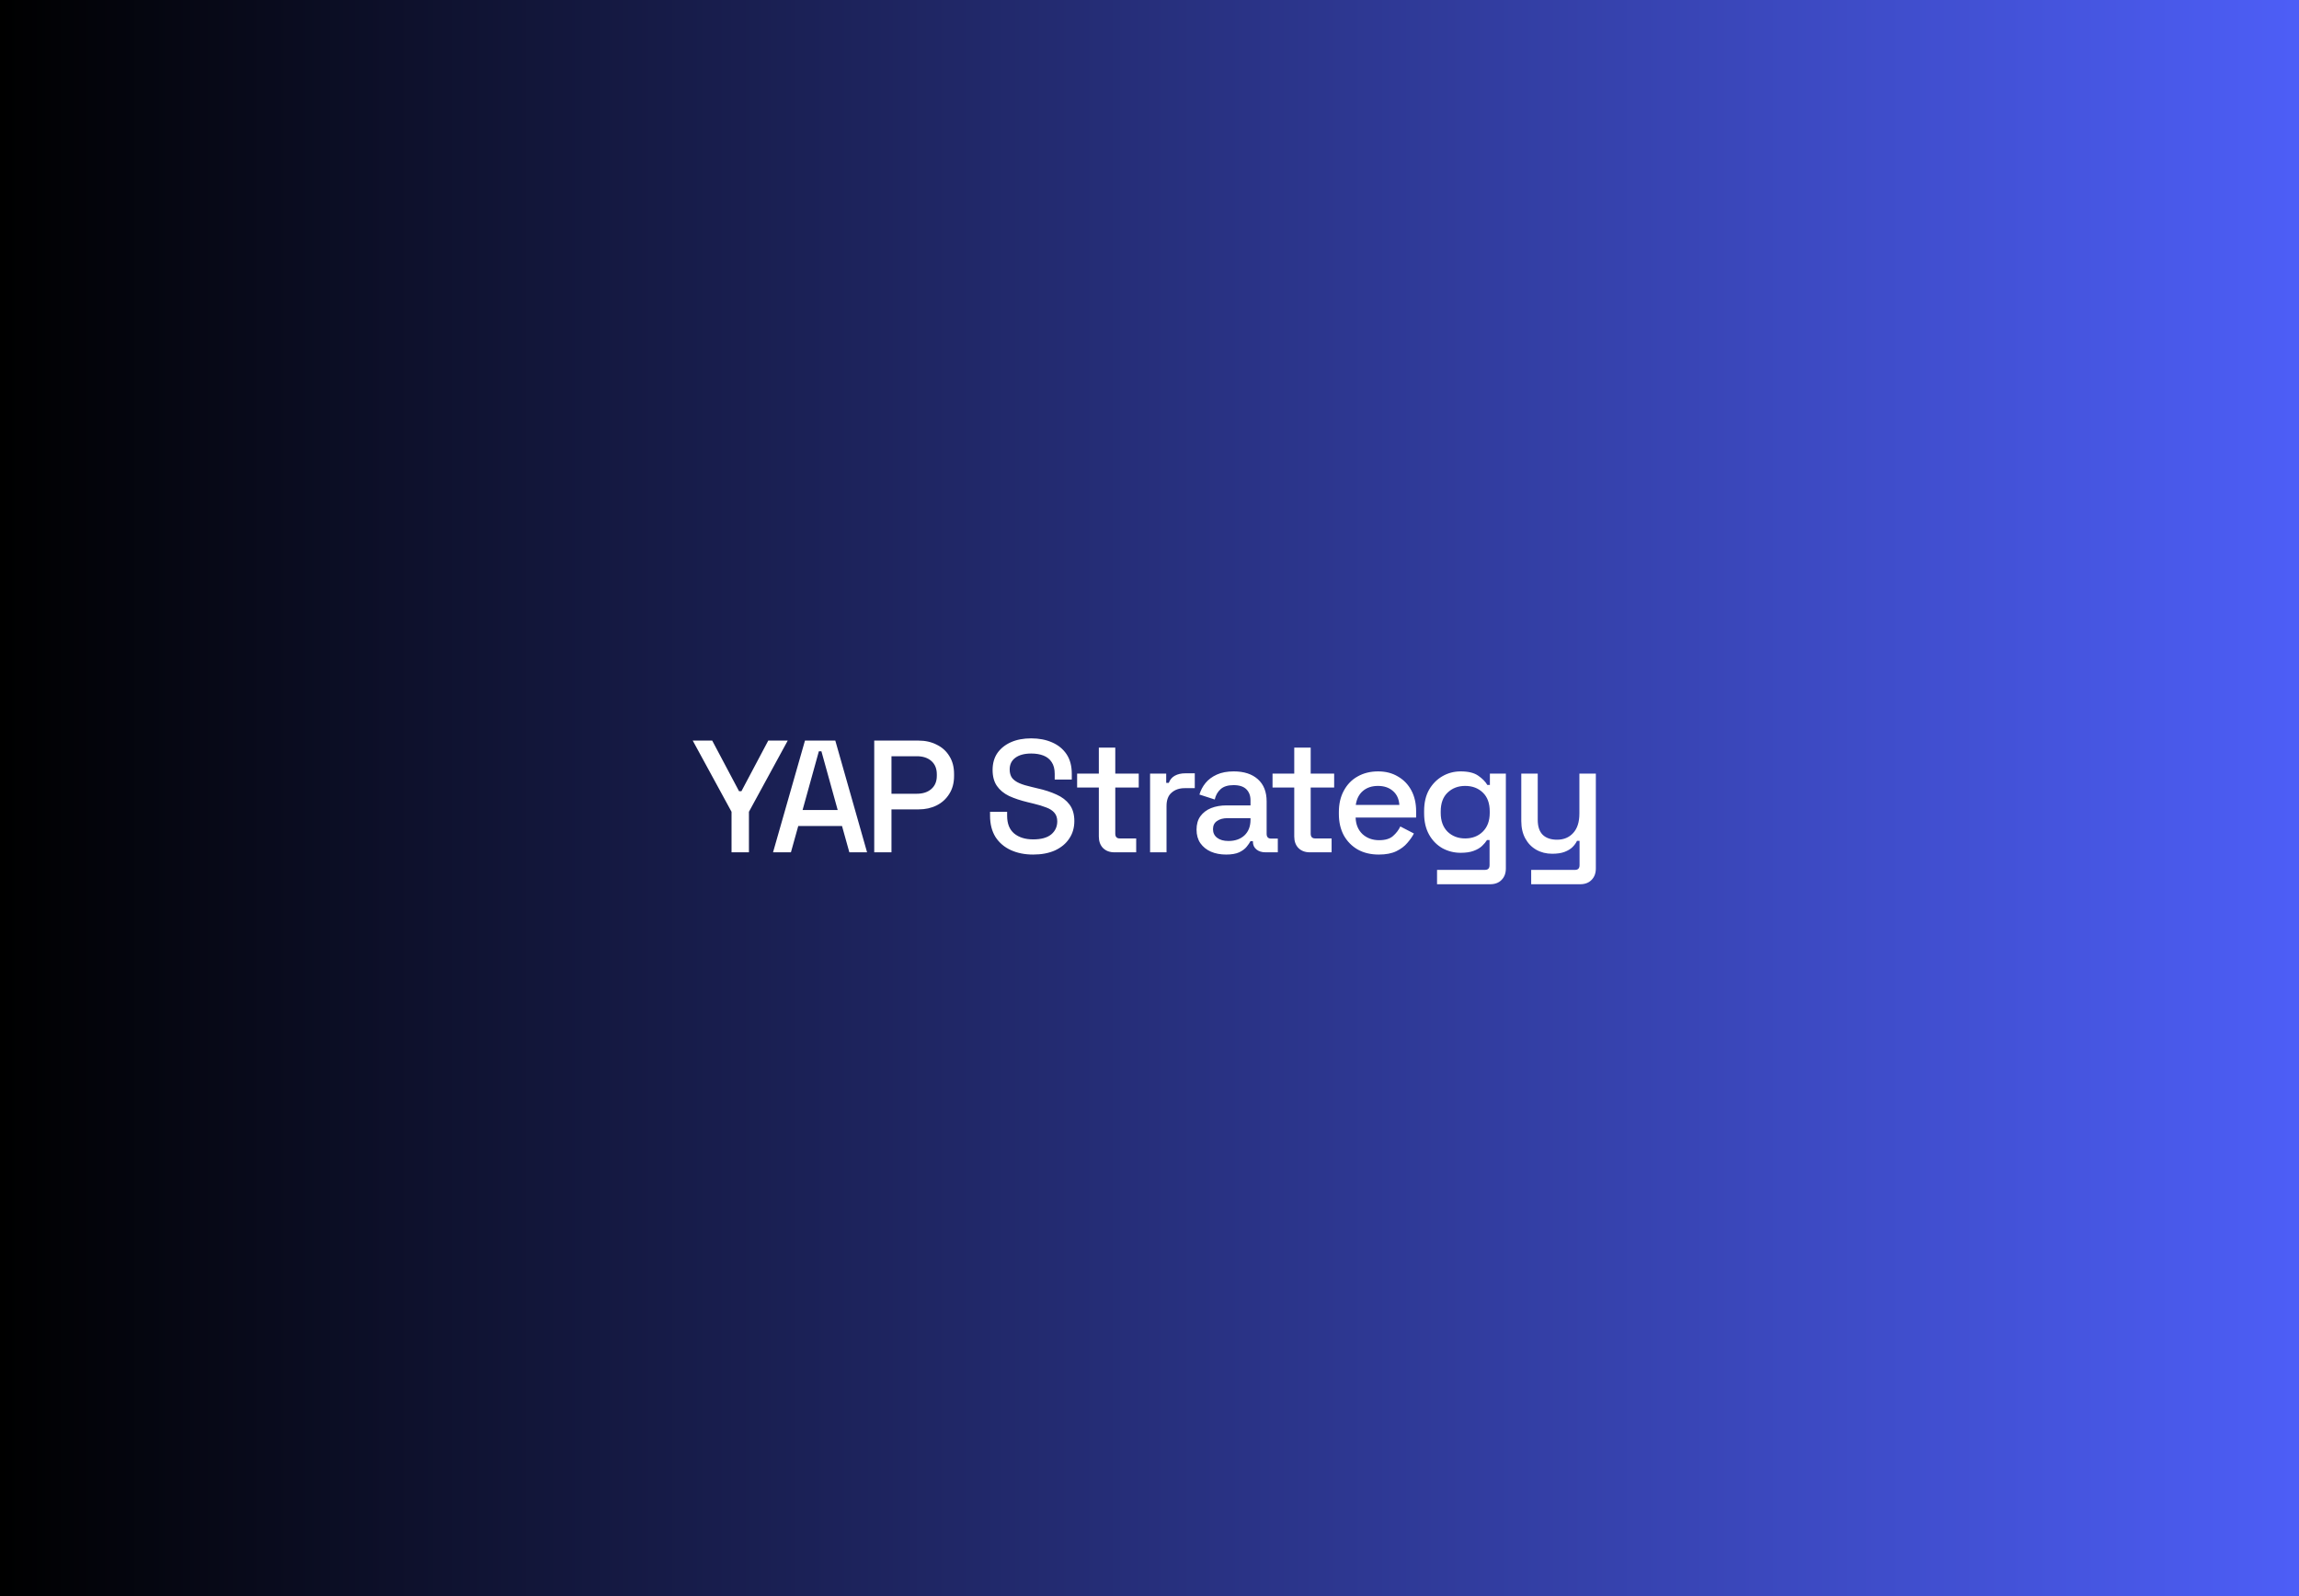
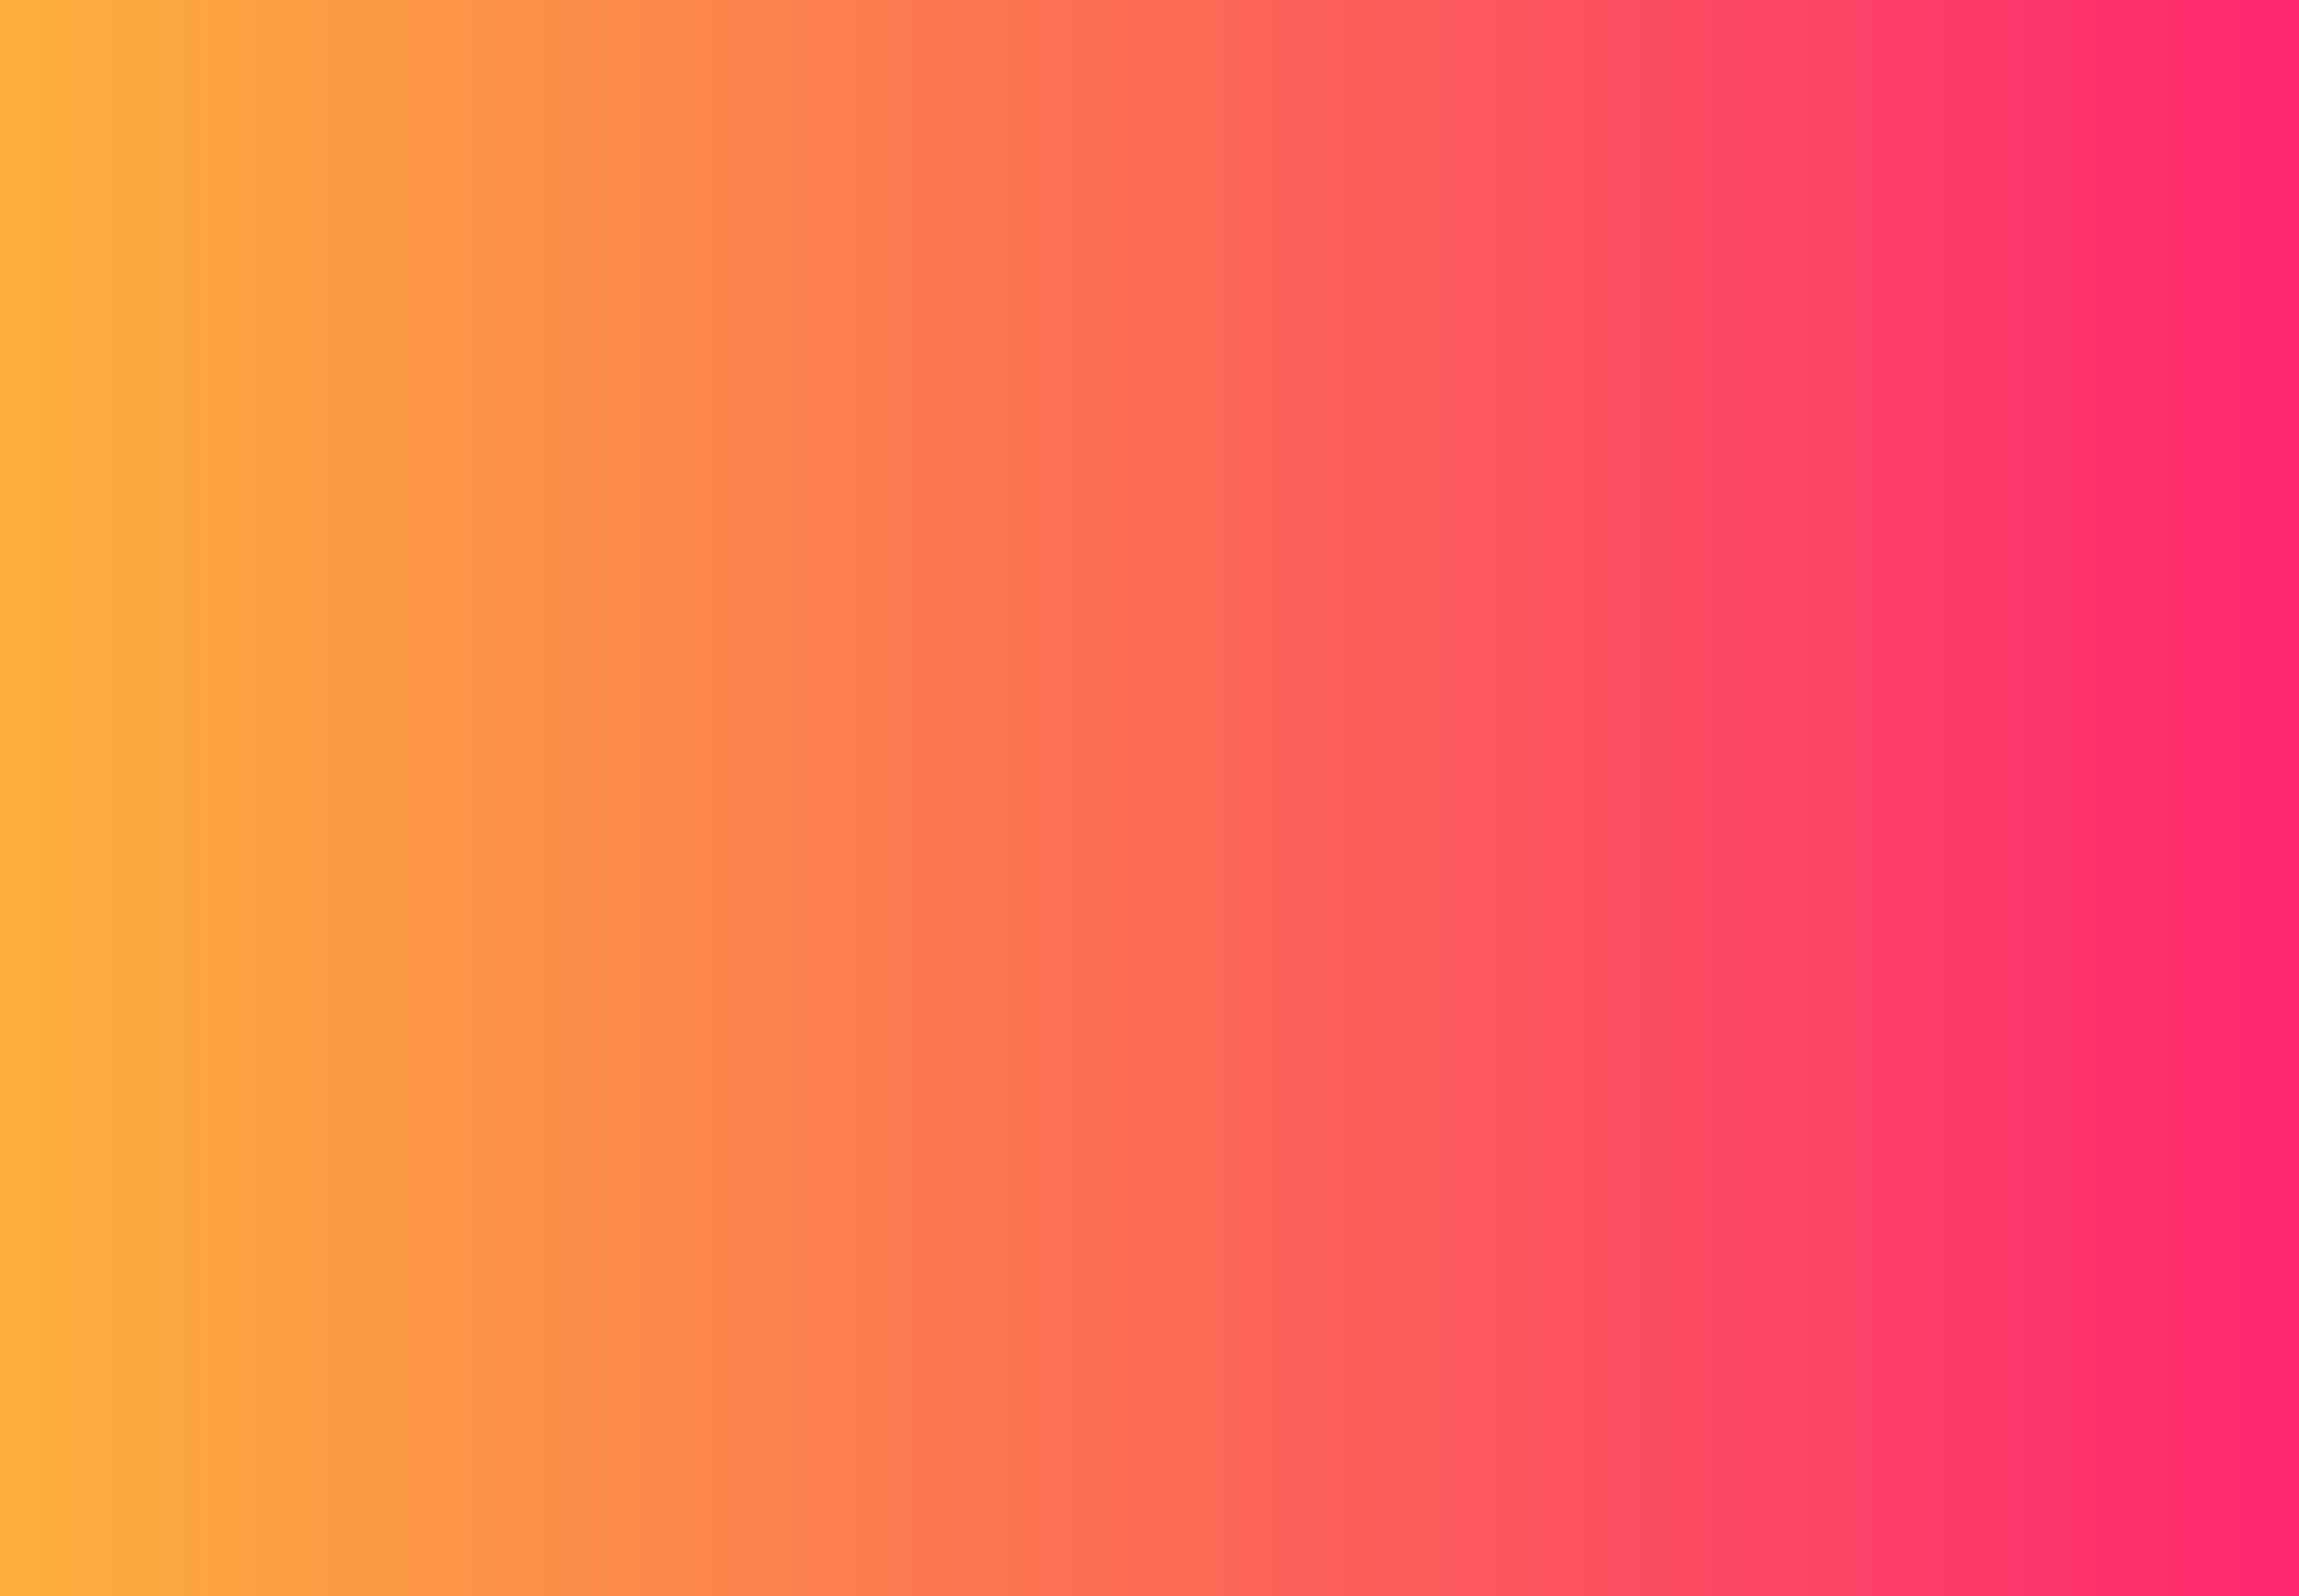
<svg xmlns="http://www.w3.org/2000/svg" width="360" height="250" viewBox="0 0 360 250" fill="none">
  <rect x="0" y="0" width="360" height="250" fill="#333333" stroke="none" />
  <rect width="360" height="250" fill="url(#paint0_linear_18548_2364)" />
-   <rect width="360" height="250" fill="url(#paint1_linear_18548_2364)" />
-   <path d="M114.551 133.5V127.15L108.476 116H111.526L115.726 123.925H116.101L120.301 116H123.351L117.276 127.15V133.5H114.551ZM121.05 133.5L126.05 116H130.8L135.775 133.5H133L131.85 129.375H125L123.85 133.5H121.05ZM125.675 126.875H131.175L128.625 117.675H128.225L125.675 126.875ZM136.896 133.5V116H143.846C144.912 116 145.862 116.217 146.696 116.65C147.546 117.067 148.204 117.667 148.671 118.45C149.154 119.217 149.396 120.142 149.396 121.225V121.55C149.396 122.633 149.146 123.567 148.646 124.35C148.162 125.133 147.504 125.733 146.671 126.15C145.837 126.567 144.896 126.775 143.846 126.775H139.596V133.5H136.896ZM139.596 124.325H143.571C144.521 124.325 145.279 124.075 145.846 123.575C146.412 123.075 146.696 122.392 146.696 121.525V121.275C146.696 120.392 146.412 119.7 145.846 119.2C145.279 118.7 144.521 118.45 143.571 118.45H139.596V124.325ZM161.781 133.85C160.465 133.85 159.298 133.617 158.281 133.15C157.265 132.683 156.465 132 155.881 131.1C155.315 130.183 155.031 129.075 155.031 127.775V127.15H157.706V127.775C157.706 129.008 158.073 129.933 158.806 130.55C159.556 131.167 160.548 131.475 161.781 131.475C163.031 131.475 163.973 131.217 164.606 130.7C165.24 130.167 165.556 129.483 165.556 128.65C165.556 128.1 165.406 127.65 165.106 127.3C164.806 126.95 164.381 126.675 163.831 126.475C163.281 126.258 162.623 126.058 161.856 125.875L160.931 125.65C159.815 125.383 158.84 125.058 158.006 124.675C157.19 124.275 156.556 123.75 156.106 123.1C155.656 122.45 155.431 121.617 155.431 120.6C155.431 119.567 155.681 118.683 156.181 117.95C156.698 117.217 157.406 116.65 158.306 116.25C159.206 115.85 160.265 115.65 161.481 115.65C162.698 115.65 163.781 115.858 164.731 116.275C165.698 116.692 166.456 117.308 167.006 118.125C167.556 118.942 167.831 119.967 167.831 121.2V122.1H165.156V121.2C165.156 120.45 164.998 119.842 164.681 119.375C164.381 118.908 163.956 118.567 163.406 118.35C162.856 118.133 162.215 118.025 161.481 118.025C160.415 118.025 159.581 118.25 158.981 118.7C158.398 119.133 158.106 119.742 158.106 120.525C158.106 121.058 158.231 121.5 158.481 121.85C158.748 122.183 159.131 122.458 159.631 122.675C160.131 122.892 160.756 123.083 161.506 123.25L162.431 123.475C163.565 123.725 164.565 124.05 165.431 124.45C166.298 124.833 166.981 125.358 167.481 126.025C167.981 126.692 168.231 127.55 168.231 128.6C168.231 129.65 167.965 130.567 167.431 131.35C166.915 132.133 166.173 132.75 165.206 133.2C164.24 133.633 163.098 133.85 161.781 133.85ZM174.516 133.5C173.766 133.5 173.166 133.275 172.716 132.825C172.282 132.375 172.066 131.775 172.066 131.025V123.35H168.666V121.175H172.066V117.1H174.641V121.175H178.316V123.35H174.641V130.575C174.641 131.075 174.874 131.325 175.341 131.325H177.916V133.5H174.516ZM180.091 133.5V121.175H182.616V122.625H183.016C183.216 122.108 183.533 121.733 183.966 121.5C184.416 121.25 184.966 121.125 185.616 121.125H187.091V123.45H185.516C184.683 123.45 183.999 123.683 183.466 124.15C182.933 124.6 182.666 125.3 182.666 126.25V133.5H180.091ZM191.992 133.85C191.109 133.85 190.317 133.7 189.617 133.4C188.934 133.1 188.384 132.658 187.967 132.075C187.567 131.492 187.367 130.783 187.367 129.95C187.367 129.1 187.567 128.4 187.967 127.85C188.384 127.283 188.942 126.858 189.642 126.575C190.359 126.292 191.167 126.15 192.067 126.15H195.817V125.35C195.817 124.633 195.6 124.058 195.167 123.625C194.734 123.192 194.067 122.975 193.167 122.975C192.284 122.975 191.609 123.183 191.142 123.6C190.675 124.017 190.367 124.558 190.217 125.225L187.817 124.45C188.017 123.783 188.334 123.183 188.767 122.65C189.217 122.1 189.809 121.658 190.542 121.325C191.275 120.992 192.159 120.825 193.192 120.825C194.792 120.825 196.05 121.233 196.967 122.05C197.884 122.867 198.342 124.025 198.342 125.525V130.6C198.342 131.1 198.575 131.35 199.042 131.35H200.092V133.5H198.167C197.584 133.5 197.109 133.35 196.742 133.05C196.375 132.75 196.192 132.342 196.192 131.825V131.75H195.817C195.684 132 195.484 132.292 195.217 132.625C194.95 132.958 194.559 133.25 194.042 133.5C193.525 133.733 192.842 133.85 191.992 133.85ZM192.367 131.725C193.4 131.725 194.234 131.433 194.867 130.85C195.5 130.25 195.817 129.433 195.817 128.4V128.15H192.217C191.534 128.15 190.984 128.3 190.567 128.6C190.15 128.883 189.942 129.308 189.942 129.875C189.942 130.442 190.159 130.892 190.592 131.225C191.025 131.558 191.617 131.725 192.367 131.725ZM205.116 133.5C204.366 133.5 203.766 133.275 203.316 132.825C202.883 132.375 202.666 131.775 202.666 131.025V123.35H199.266V121.175H202.666V117.1H205.241V121.175H208.916V123.35H205.241V130.575C205.241 131.075 205.475 131.325 205.941 131.325H208.516V133.5H205.116ZM215.902 133.85C214.652 133.85 213.56 133.592 212.627 133.075C211.694 132.542 210.96 131.8 210.427 130.85C209.91 129.883 209.652 128.767 209.652 127.5V127.2C209.652 125.917 209.91 124.8 210.427 123.85C210.944 122.883 211.66 122.142 212.577 121.625C213.51 121.092 214.585 120.825 215.802 120.825C216.985 120.825 218.019 121.092 218.902 121.625C219.802 122.142 220.502 122.867 221.002 123.8C221.502 124.733 221.752 125.825 221.752 127.075V128.05H212.277C212.31 129.133 212.669 130 213.352 130.65C214.052 131.283 214.919 131.6 215.952 131.6C216.919 131.6 217.644 131.383 218.127 130.95C218.627 130.517 219.01 130.017 219.277 129.45L221.402 130.55C221.169 131.017 220.827 131.508 220.377 132.025C219.944 132.542 219.369 132.975 218.652 133.325C217.935 133.675 217.019 133.85 215.902 133.85ZM212.302 126.075H219.127C219.06 125.142 218.727 124.417 218.127 123.9C217.527 123.367 216.744 123.1 215.777 123.1C214.81 123.1 214.019 123.367 213.402 123.9C212.802 124.417 212.435 125.142 212.302 126.075ZM223.002 127.4V127.025C223.002 125.725 223.26 124.617 223.777 123.7C224.31 122.783 225.01 122.075 225.877 121.575C226.743 121.075 227.693 120.825 228.727 120.825C229.927 120.825 230.843 121.05 231.477 121.5C232.127 121.95 232.602 122.433 232.902 122.95H233.302V121.175H235.802V136.025C235.802 136.775 235.577 137.375 235.127 137.825C234.693 138.275 234.093 138.5 233.327 138.5H225.027V136.25H232.527C233.01 136.25 233.252 136 233.252 135.5V131.575H232.852C232.668 131.875 232.41 132.183 232.077 132.5C231.743 132.817 231.302 133.075 230.752 133.275C230.218 133.475 229.543 133.575 228.727 133.575C227.693 133.575 226.735 133.333 225.852 132.85C224.985 132.35 224.293 131.642 223.777 130.725C223.26 129.792 223.002 128.683 223.002 127.4ZM229.427 131.325C230.543 131.325 231.46 130.975 232.177 130.275C232.91 129.558 233.277 128.575 233.277 127.325V127.1C233.277 125.817 232.918 124.833 232.202 124.15C231.485 123.45 230.56 123.1 229.427 123.1C228.327 123.1 227.41 123.45 226.677 124.15C225.96 124.833 225.602 125.817 225.602 127.1V127.325C225.602 128.575 225.96 129.558 226.677 130.275C227.41 130.975 228.327 131.325 229.427 131.325ZM239.768 138.5V136.25H246.643C247.11 136.25 247.343 136 247.343 135.5V131.7H246.943C246.793 132.033 246.56 132.358 246.243 132.675C245.943 132.975 245.535 133.225 245.018 133.425C244.501 133.625 243.851 133.725 243.068 133.725C242.135 133.725 241.301 133.517 240.568 133.1C239.835 132.683 239.26 132.092 238.843 131.325C238.426 130.558 238.218 129.65 238.218 128.6V121.175H240.793V128.4C240.793 129.467 241.06 130.258 241.593 130.775C242.126 131.275 242.868 131.525 243.818 131.525C244.868 131.525 245.71 131.175 246.343 130.475C246.993 129.775 247.318 128.758 247.318 127.425V121.175H249.893V136.025C249.893 136.775 249.668 137.375 249.218 137.825C248.785 138.275 248.185 138.5 247.418 138.5H239.768Z" fill="white" />
  <defs>
    <linearGradient id="paint0_linear_18548_2364" x1="360" y1="0" x2="0" y2="0" gradientUnits="userSpaceOnUse">
      <stop stop-color="#FD266F" />
      <stop offset="1" stop-color="#FBB03B" />
    </linearGradient>
    <linearGradient id="paint1_linear_18548_2364" x1="360" y1="0" x2="0" y2="0" gradientUnits="userSpaceOnUse">
      <stop stop-color="#4D5EF7" />
      <stop offset="1" />
    </linearGradient>
  </defs>
</svg>